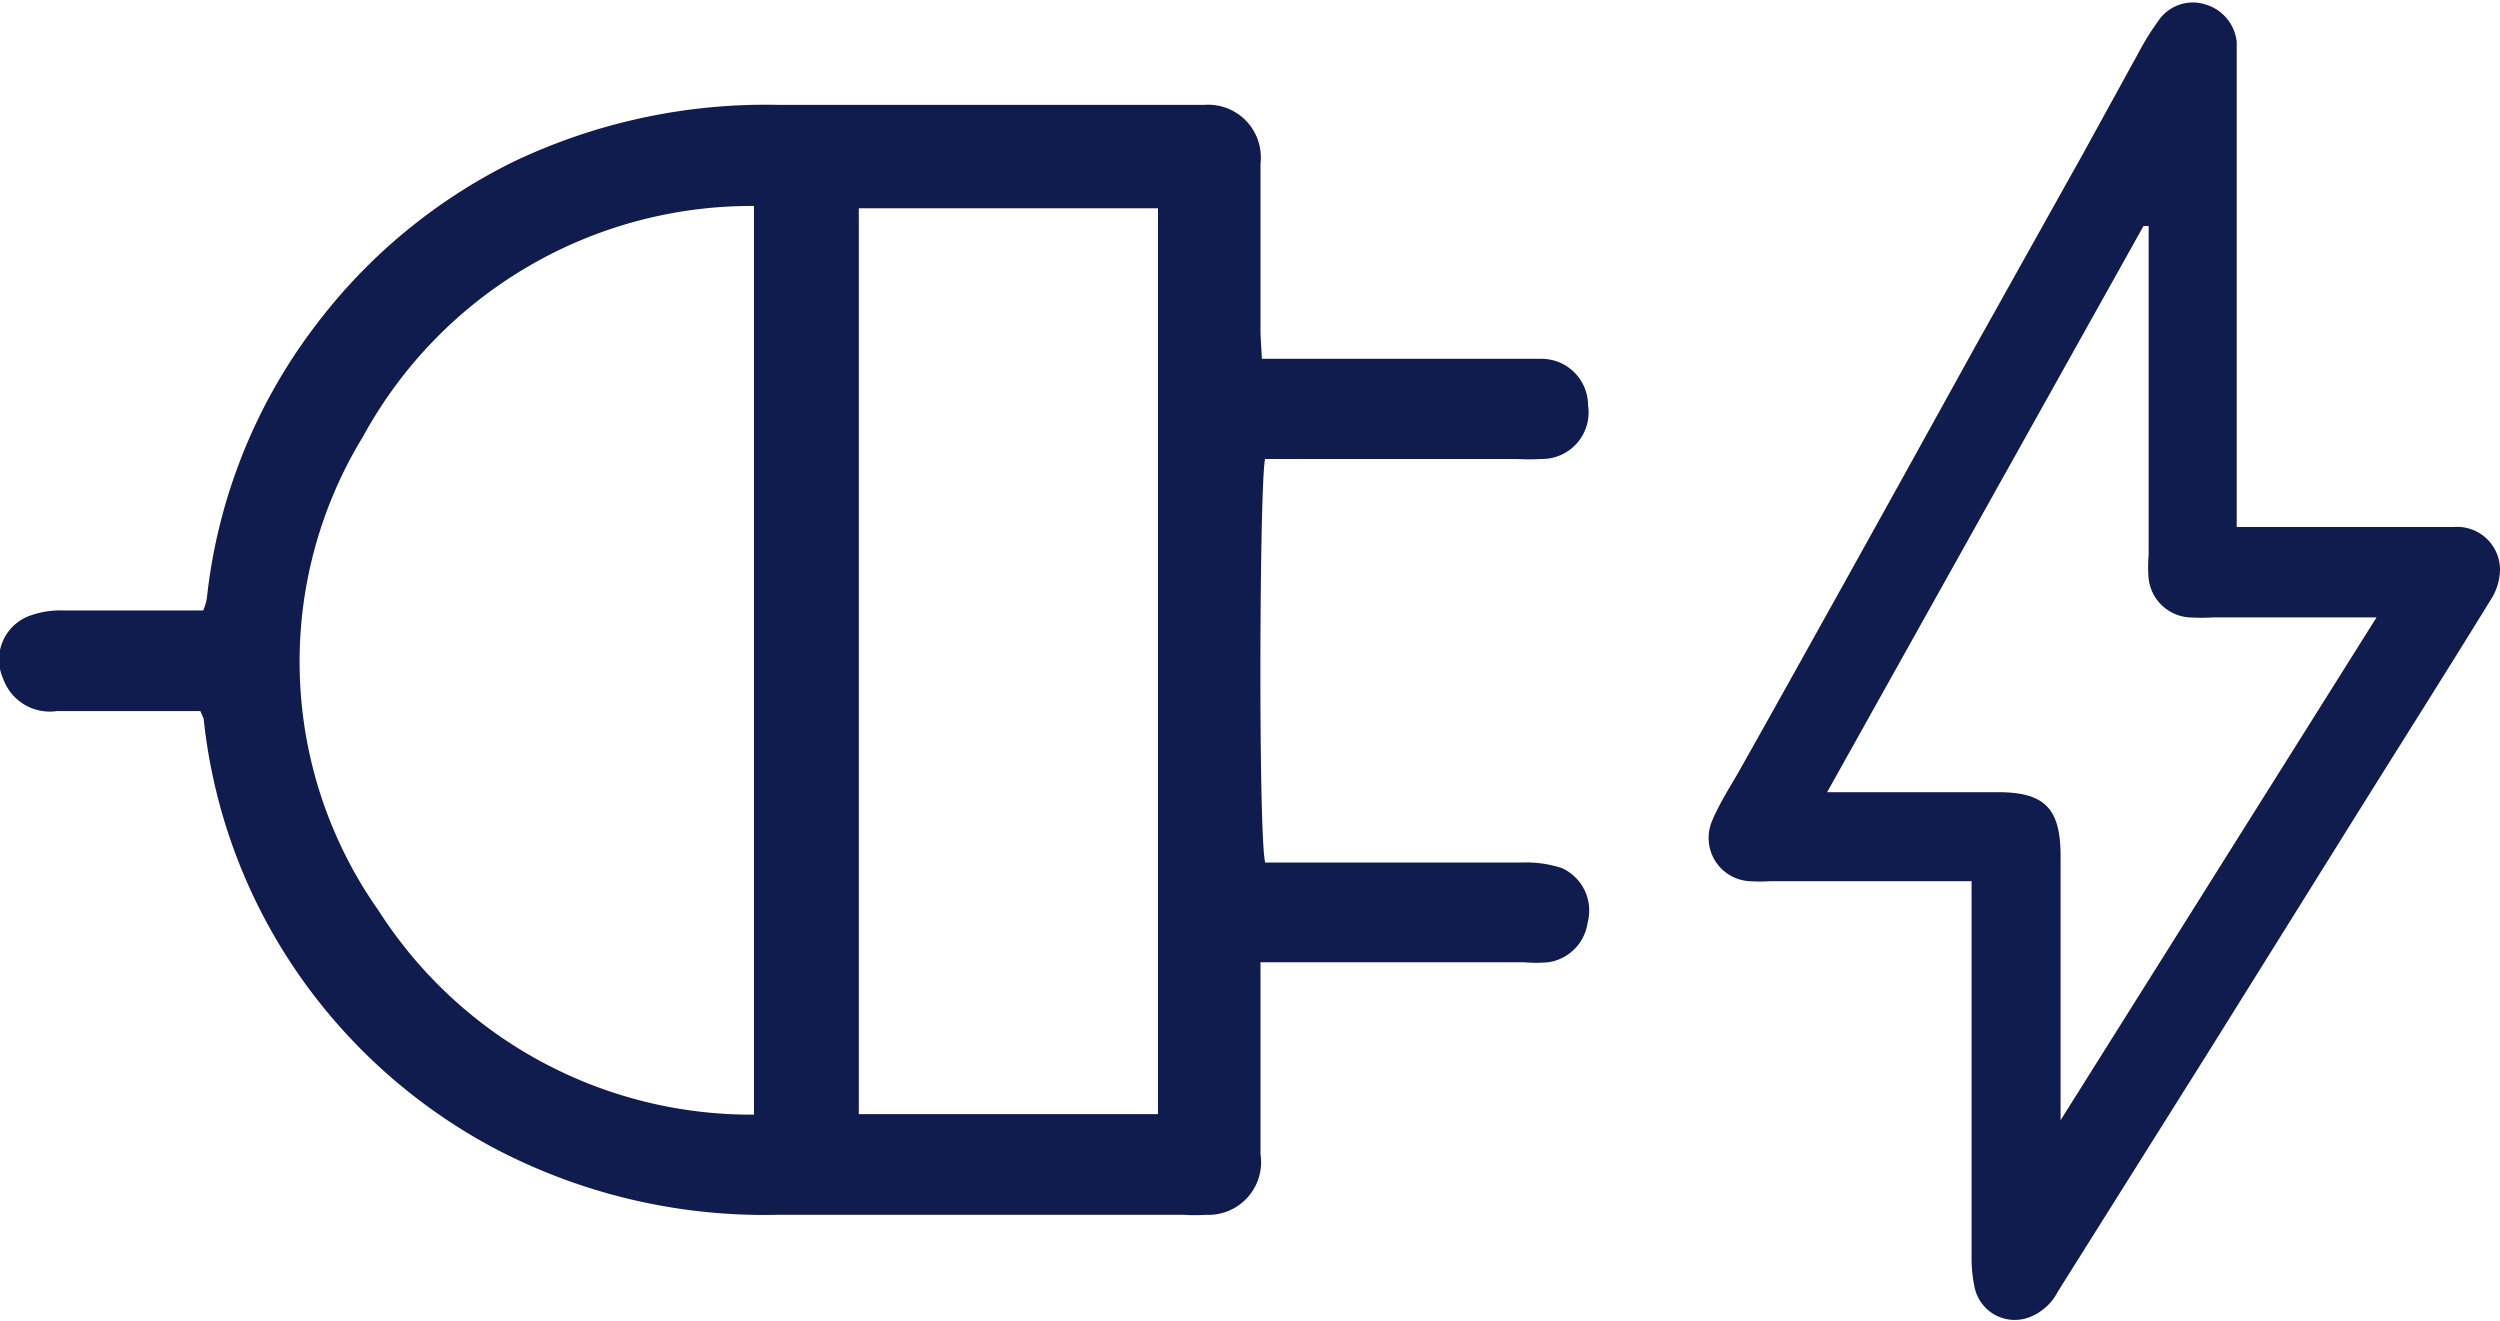
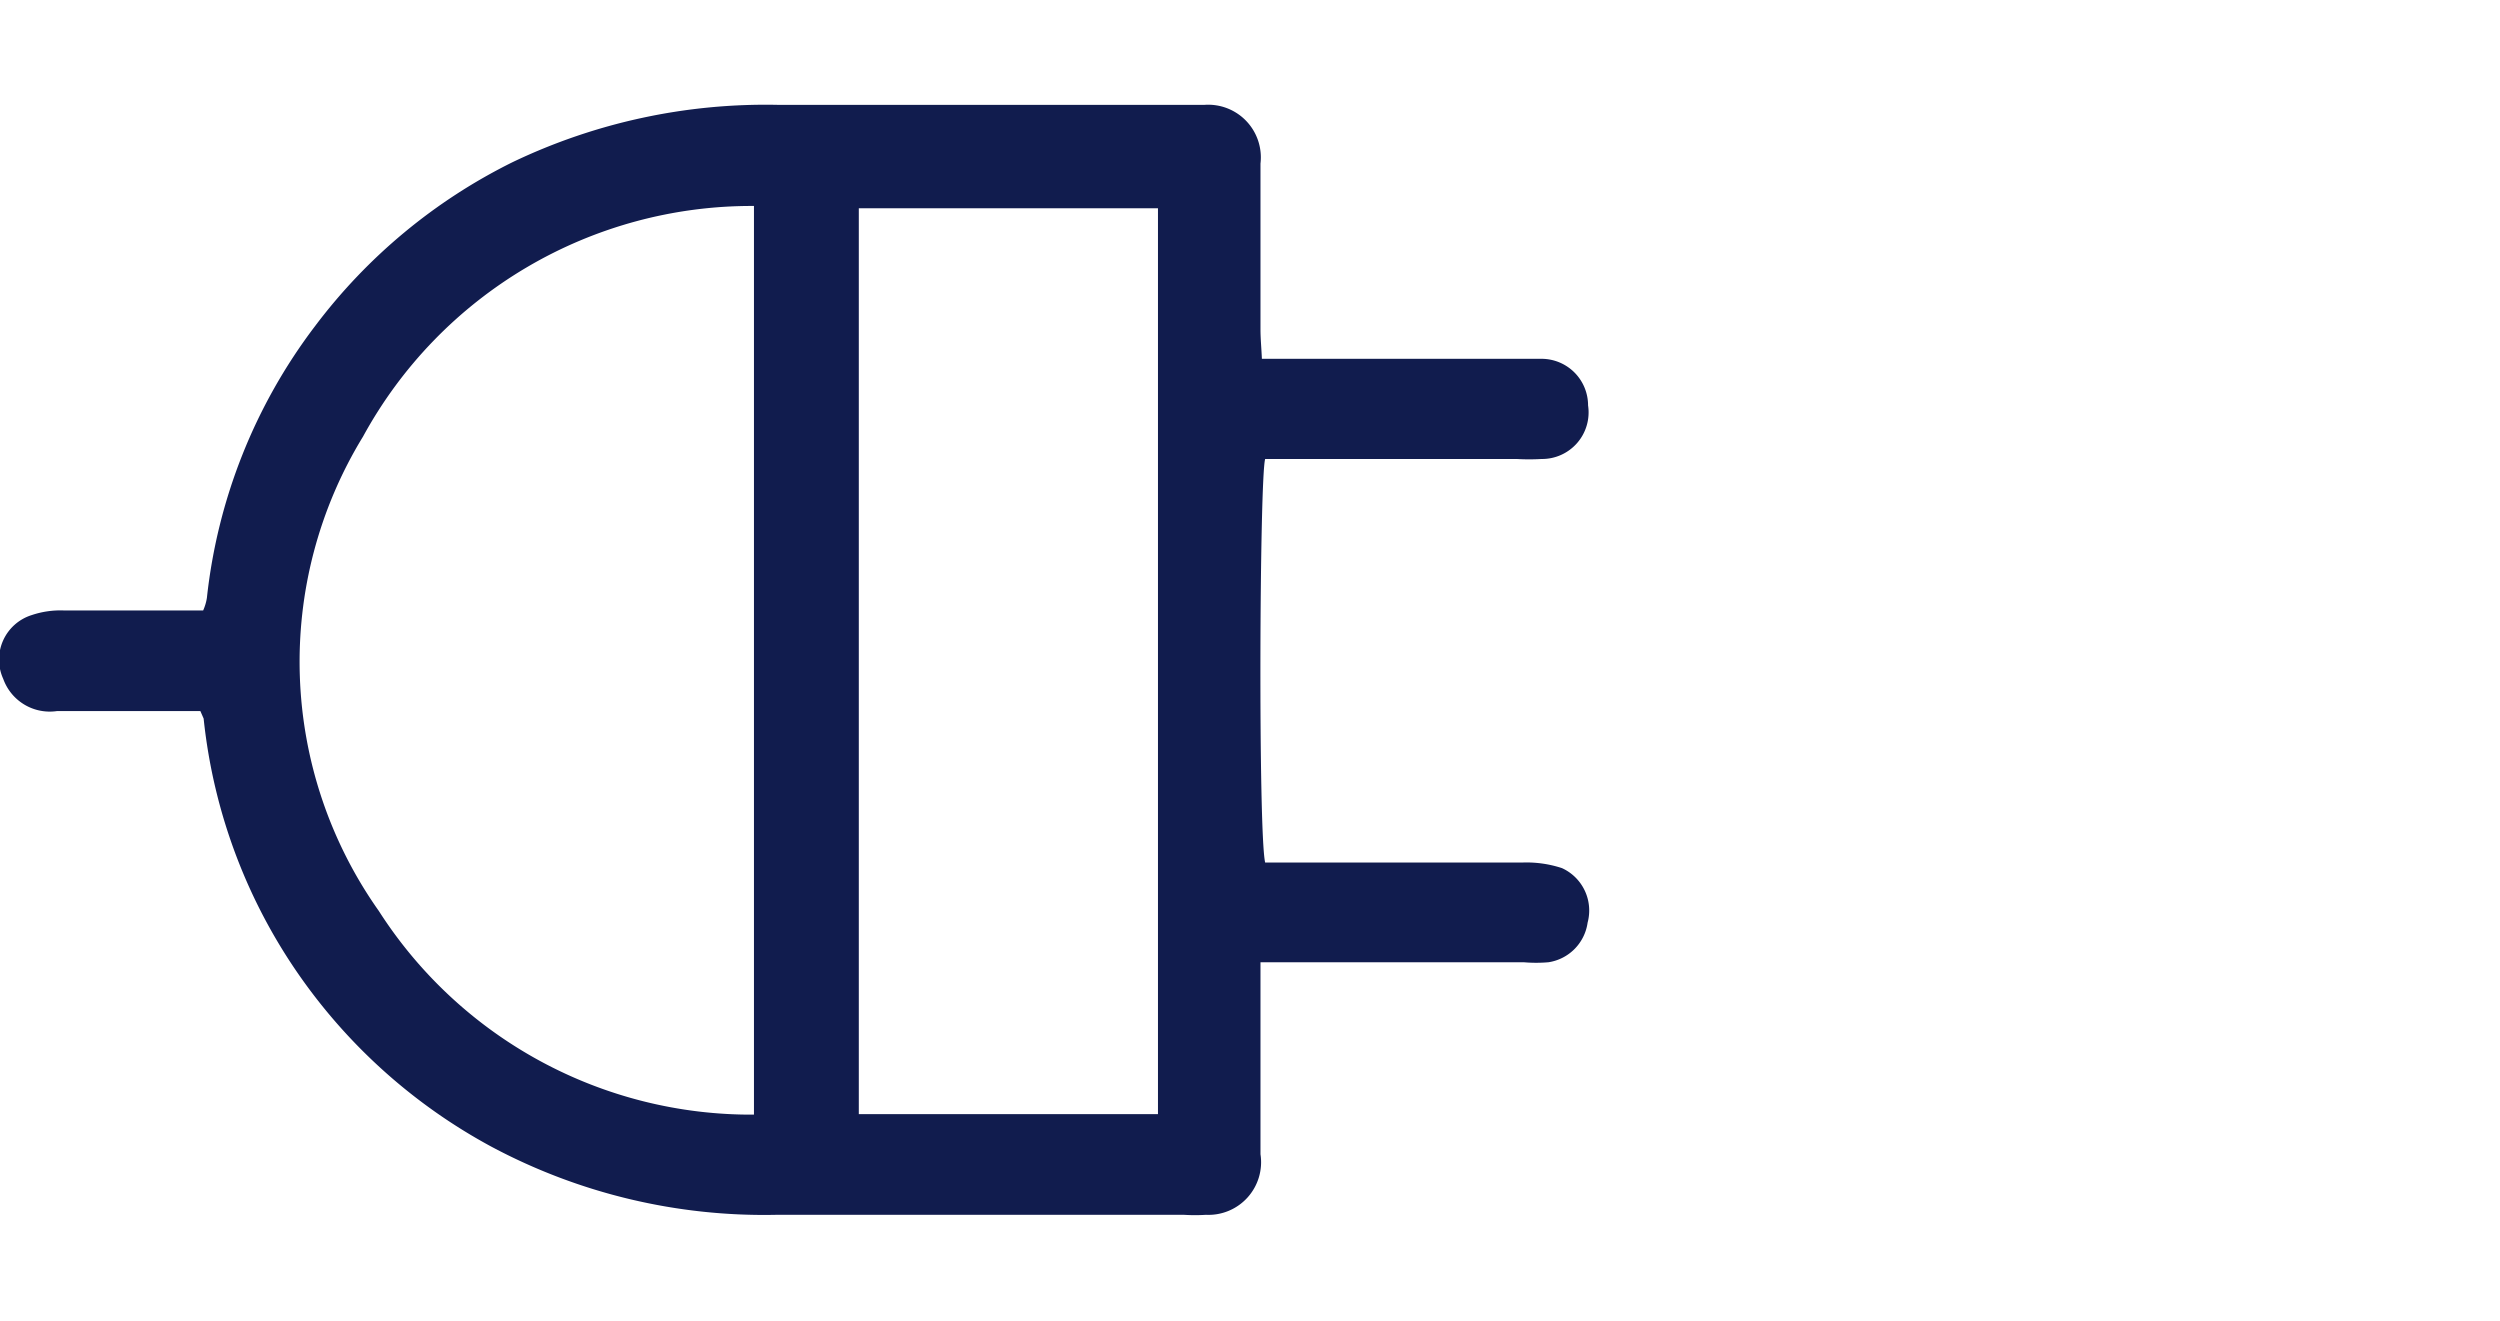
<svg xmlns="http://www.w3.org/2000/svg" viewBox="0 0 53.65 28.35">
  <defs>
    <style>.cls-1{fill:#111c4e;}</style>
  </defs>
  <title>Asset 49</title>
  <g id="Layer_2" data-name="Layer 2">
    <g id="Layer_1-2" data-name="Layer 1">
      <path class="cls-1" d="M27.08,7.7h6a1,1,0,0,1,1,1,1,1,0,0,1-1,1.15,4.64,4.64,0,0,1-.53,0H27.15c-.12.43-.15,8,0,8.66h5.52a2.43,2.43,0,0,1,.85.12,1,1,0,0,1,.55,1.17,1,1,0,0,1-.84.85,3.09,3.09,0,0,1-.53,0H27.05v.62c0,1.17,0,2.34,0,3.5a1.13,1.13,0,0,1-1.17,1.3,3.73,3.73,0,0,1-.47,0H16.66a12.42,12.42,0,0,1-6.11-1.46,11.94,11.94,0,0,1-4-3.5,11.77,11.77,0,0,1-2.18-5.69l-.07-.16c-.16,0-.34,0-.53,0H1.22a1.06,1.06,0,0,1-1.15-.69,1,1,0,0,1,.61-1.37,1.93,1.93,0,0,1,.68-.1h3a1.07,1.07,0,0,0,.08-.27A11.72,11.72,0,0,1,6.76,7,11.91,11.91,0,0,1,11,3.48a12.58,12.58,0,0,1,5.69-1.23h9.16a1.13,1.13,0,0,1,1.2,1.26c0,1.19,0,2.37,0,3.56C27.05,7.27,27.07,7.46,27.08,7.7ZM16.18,23.92V4.42A9.5,9.5,0,0,0,7.79,9.37a9.26,9.26,0,0,0,.34,10.18A9.49,9.49,0,0,0,16.18,23.92ZM18.43,4.47V23.91c2.16,0,4.28,0,6.42,0V4.47Z" />
-       <path class="cls-1" d="M42.31,18.91H38a3.53,3.53,0,0,1-.46,0,.93.93,0,0,1-.8-1.29c.15-.36.36-.69.54-1,.78-1.38,1.55-2.77,2.32-4.15q1.39-2.5,2.77-5l2.32-4.15,1.22-2.22a5.27,5.27,0,0,1,.4-.64.89.89,0,0,1,1-.37A.94.94,0,0,1,48,.9c0,.14,0,.28,0,.41v10l.52,0h4.13a.92.92,0,0,1,1,.91,1.21,1.21,0,0,1-.18.62c-.91,1.48-1.84,2.95-2.76,4.42l-3.32,5.32-3.23,5.14a1.15,1.15,0,0,1-.59.54.88.88,0,0,1-1.19-.61,3,3,0,0,1-.07-.6V18.91ZM39.21,17h3.66c1,0,1.34.34,1.35,1.33v5.2c0,.14,0,.27,0,.51L51,13.25H47.5a4.35,4.35,0,0,1-.51,0,.94.94,0,0,1-.88-.83,2.91,2.91,0,0,1,0-.51V5.36c0-.17,0-.34,0-.51H46Z" />
    </g>
  </g>
</svg>